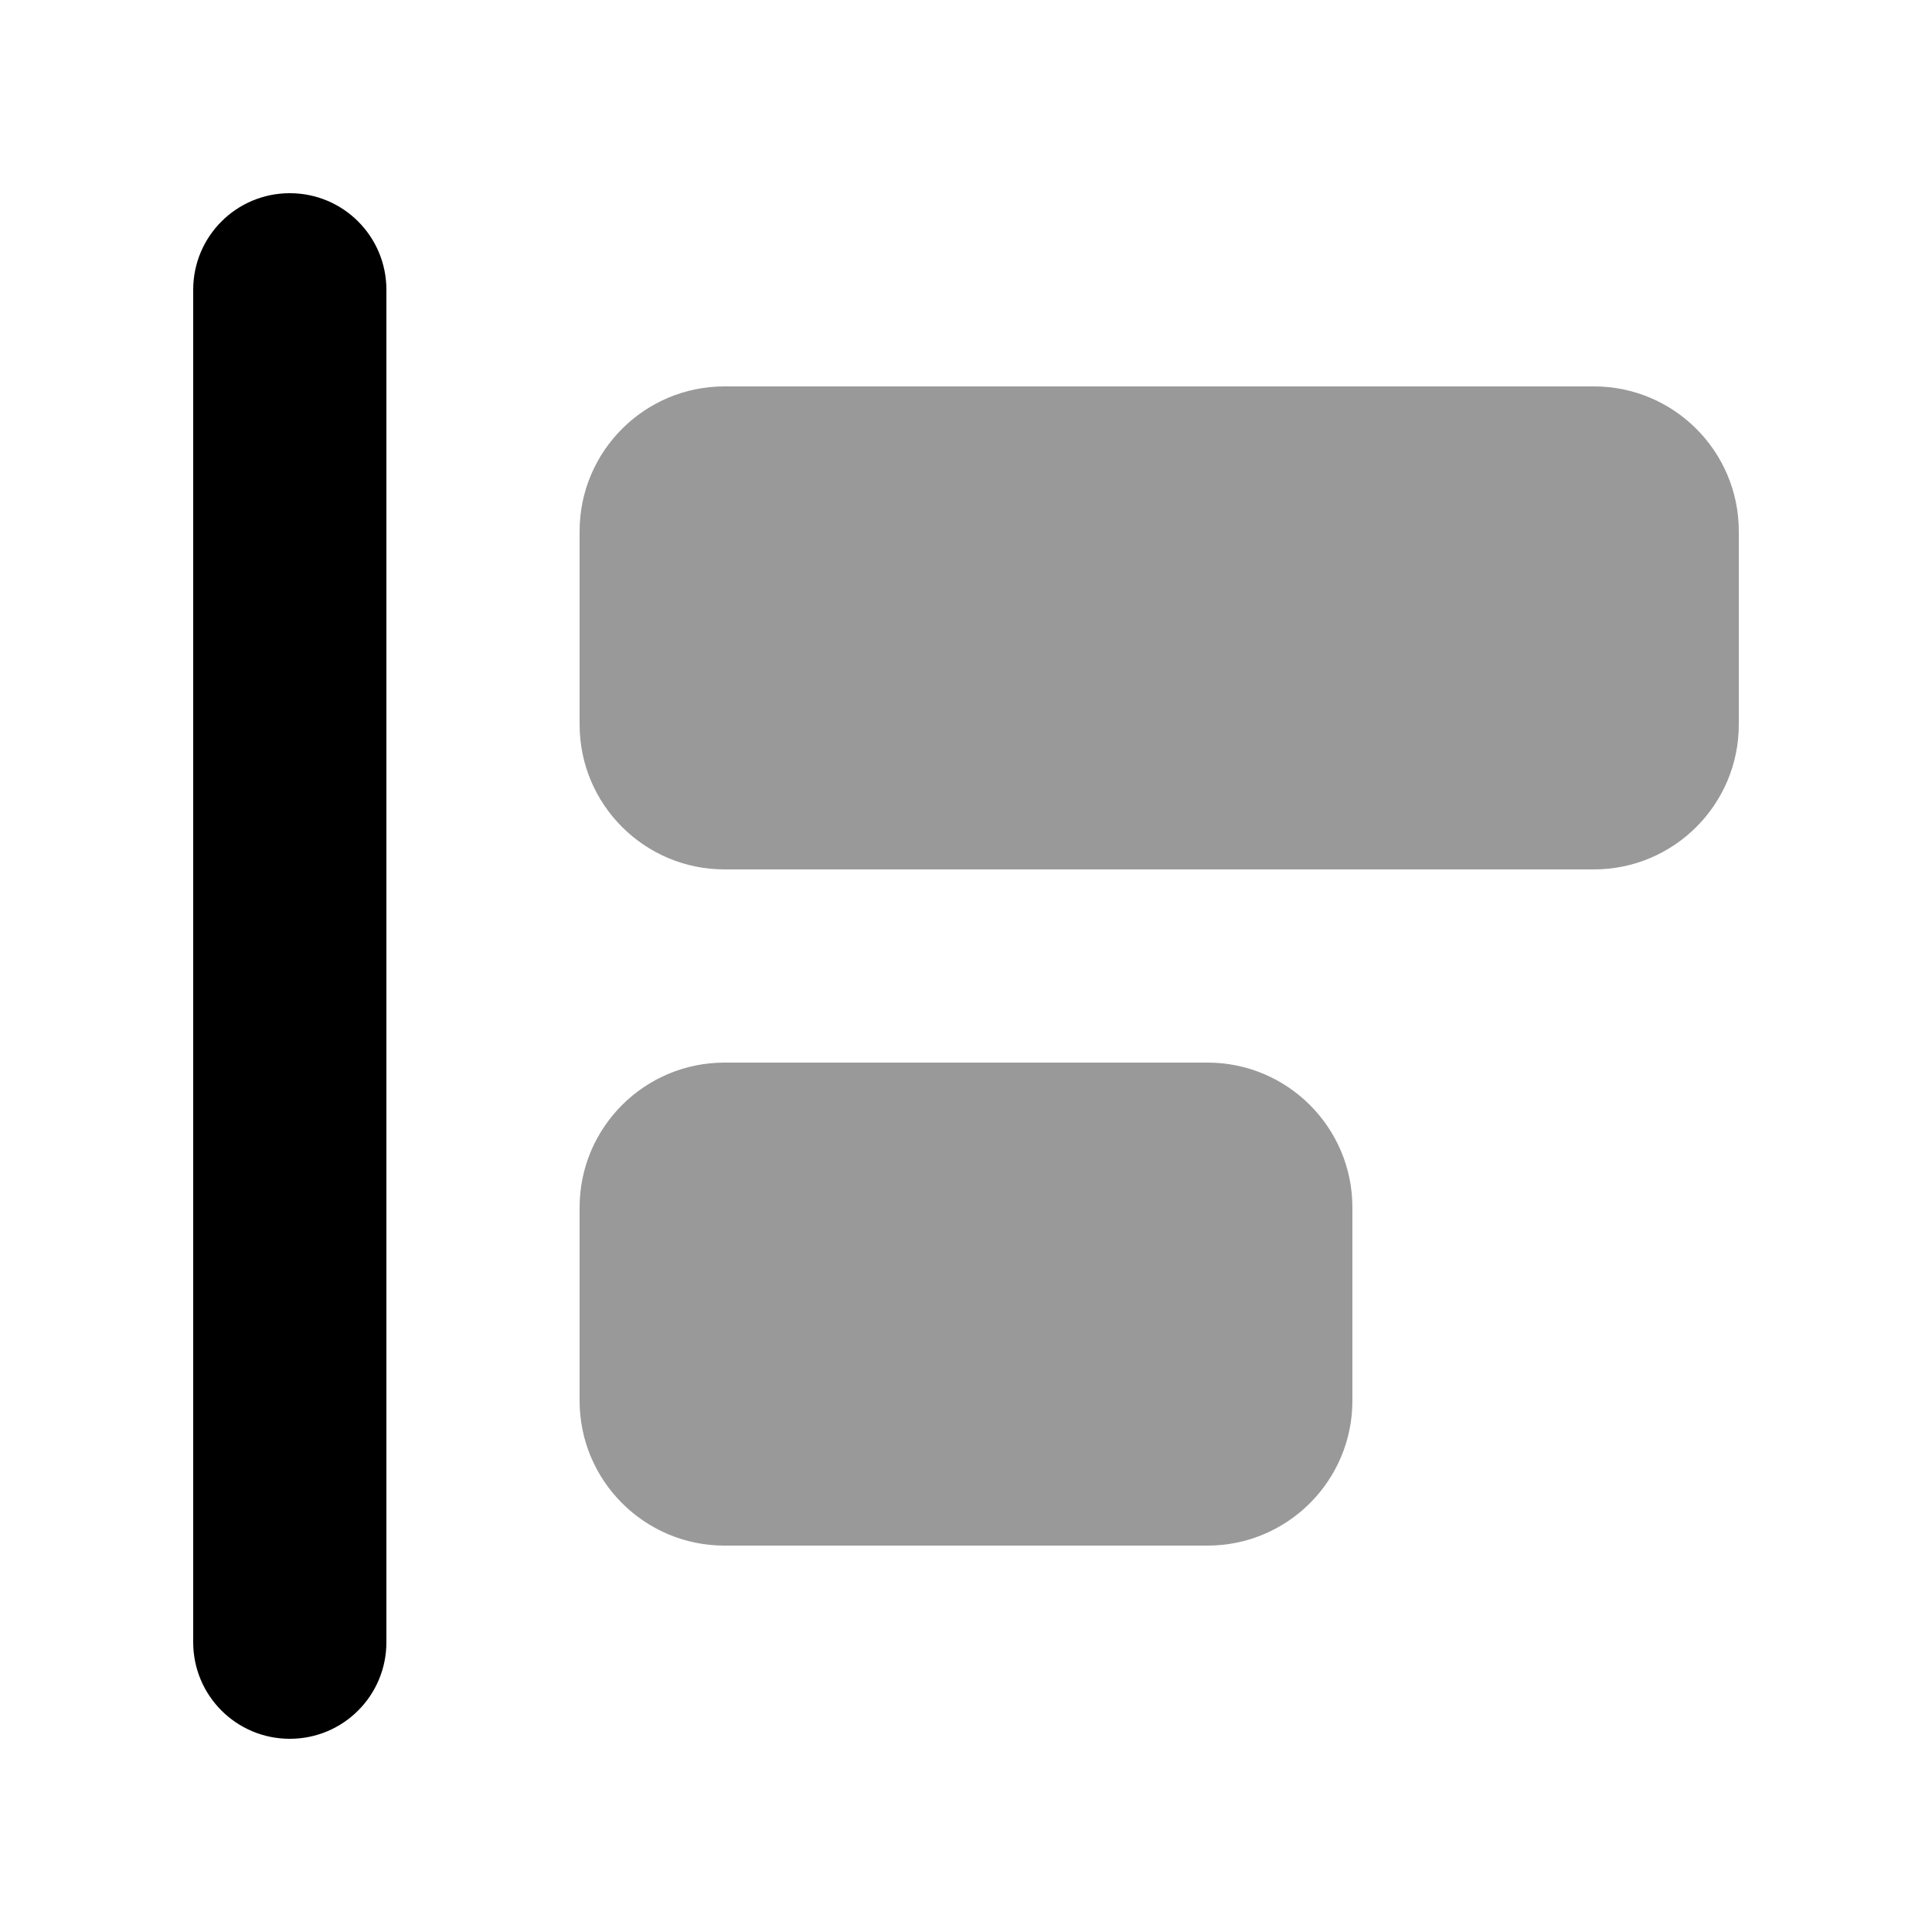
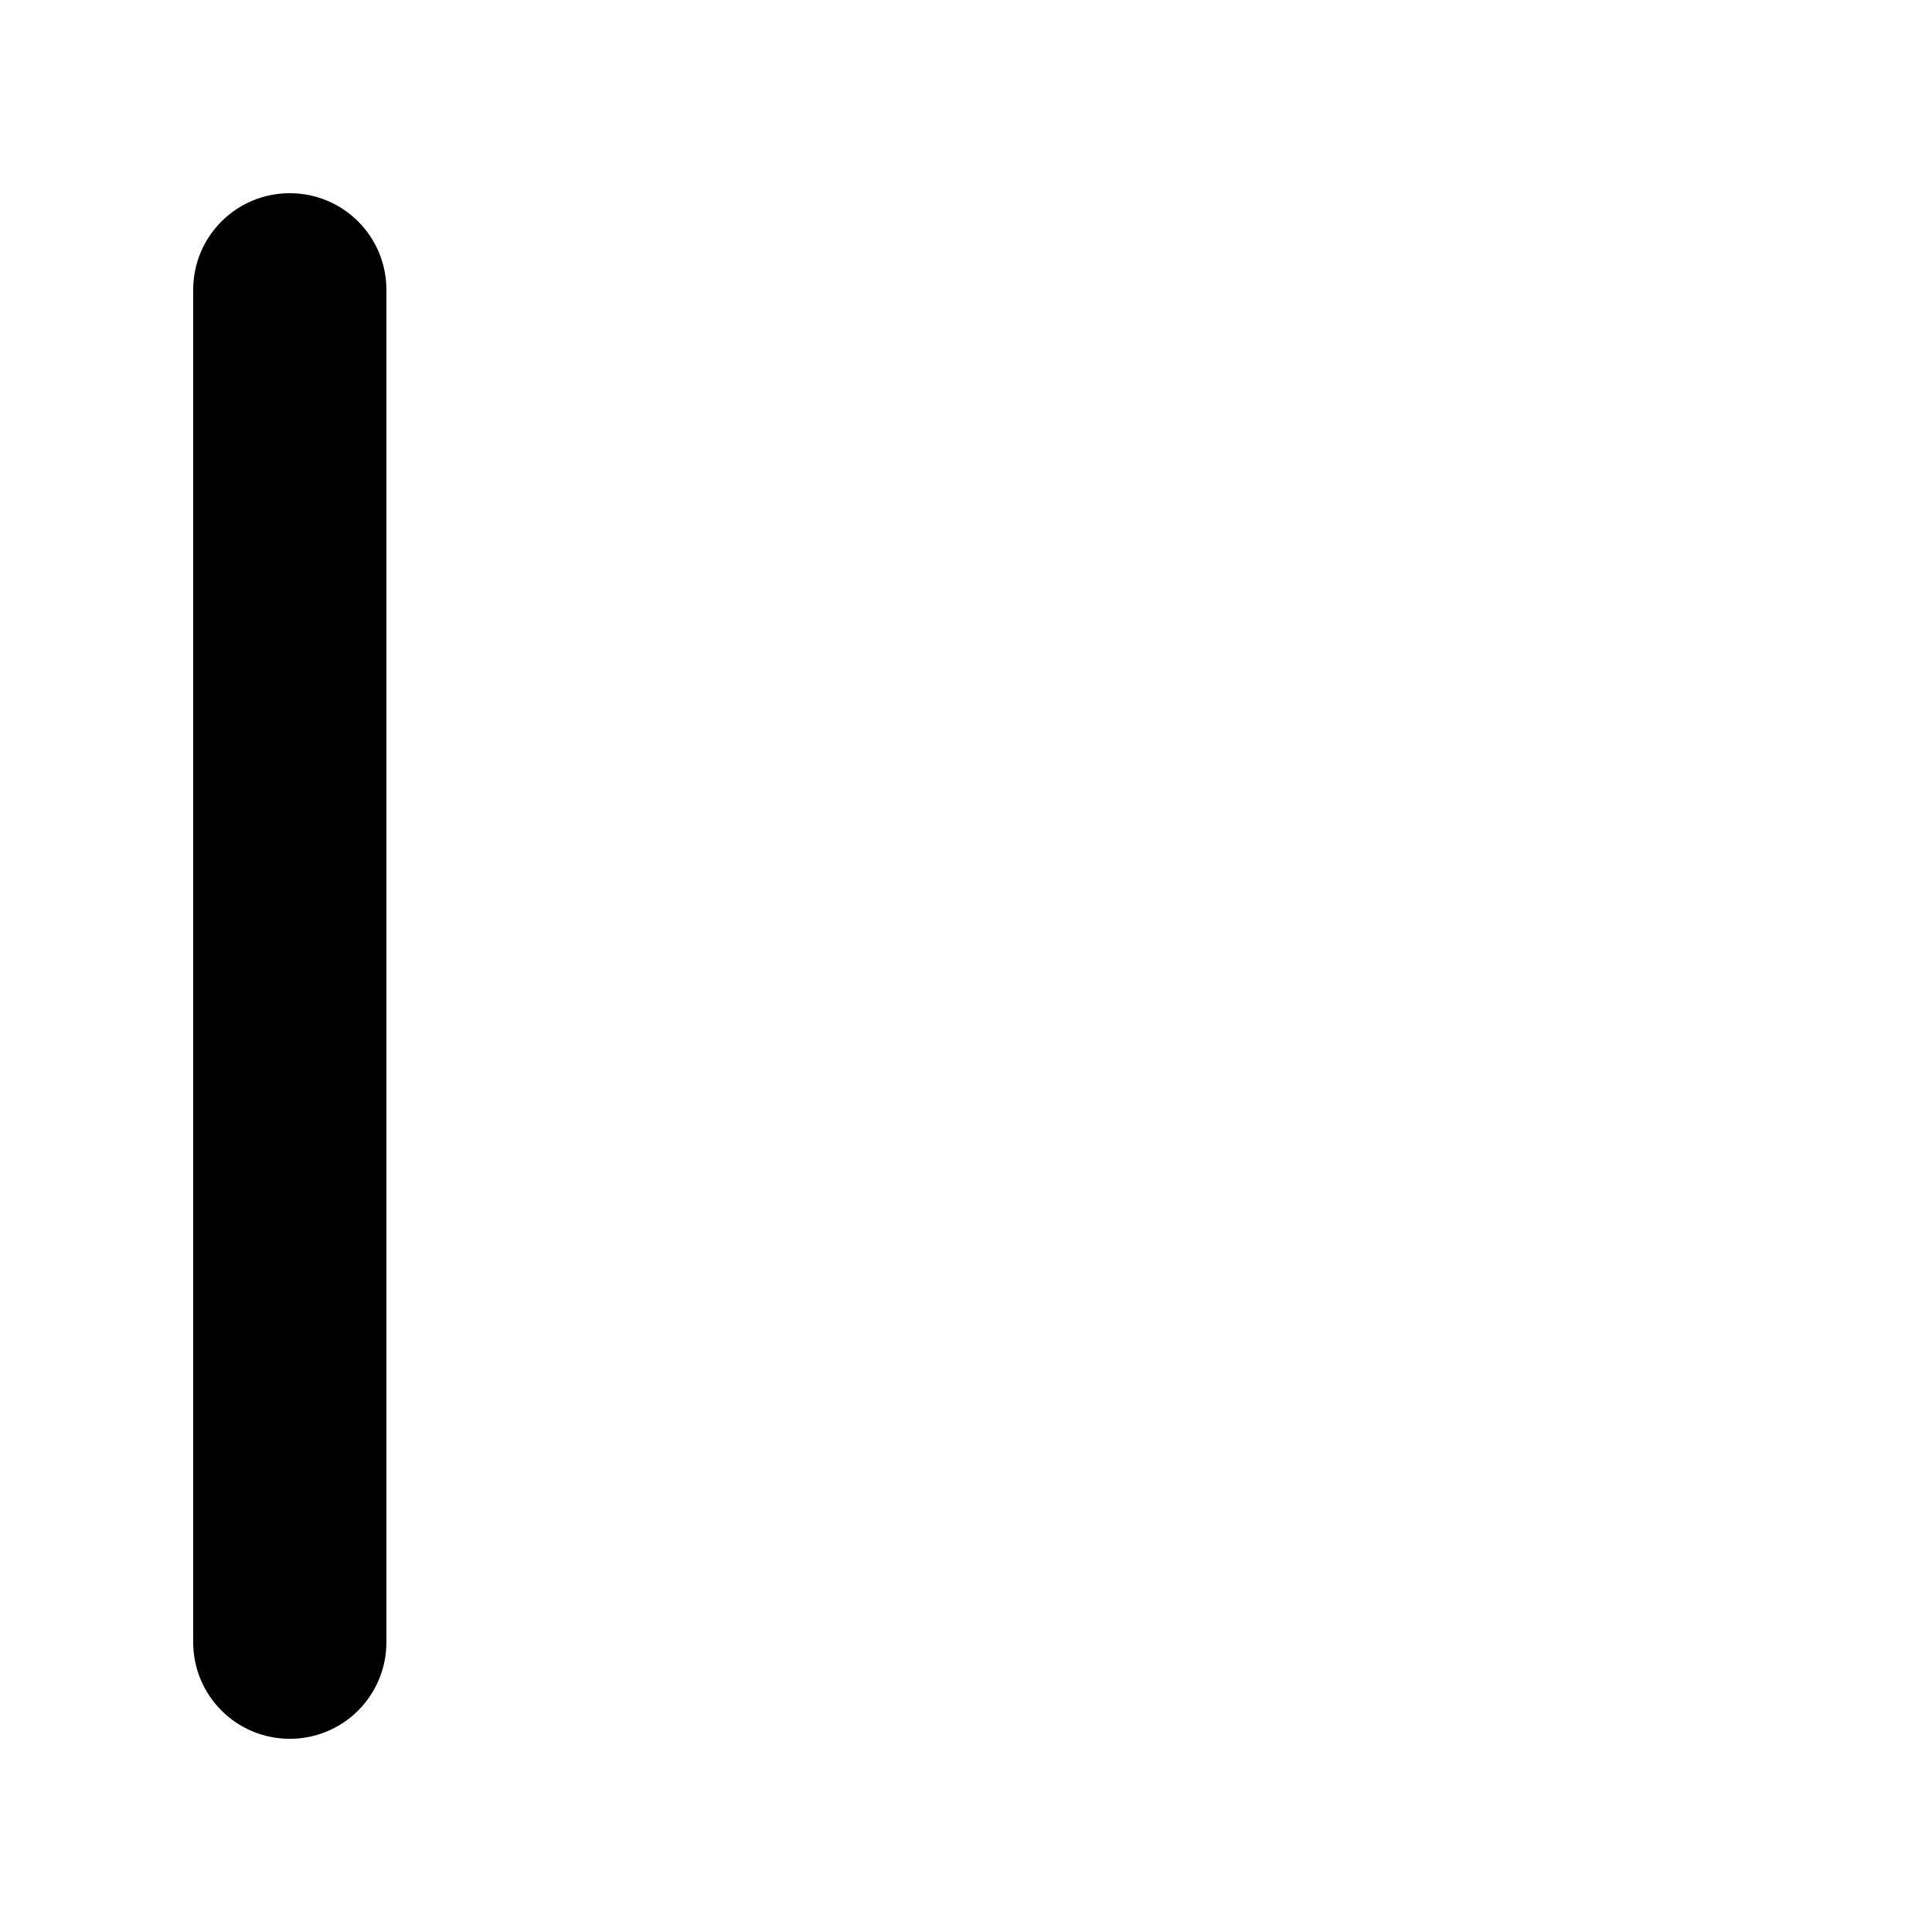
<svg xmlns="http://www.w3.org/2000/svg" viewBox="0 0 640 640">
-   <path opacity=".4" fill="currentColor" d="M192 176C192 149.5 213.5 128 240 128L528 128C554.5 128 576 149.5 576 176L576 240C576 266.5 554.5 288 528 288L240 288C213.5 288 192 266.5 192 240L192 176zM192 400C192 373.5 213.5 352 240 352L400 352C426.5 352 448 373.5 448 400L448 464C448 490.5 426.5 512 400 512L240 512C213.5 512 192 490.5 192 464L192 400z" />
  <path fill="currentColor" d="M96 64C78.3 64 64 78.3 64 96L64 544C64 561.7 78.3 576 96 576C113.7 576 128 561.7 128 544L128 96C128 78.3 113.7 64 96 64z" />
</svg>